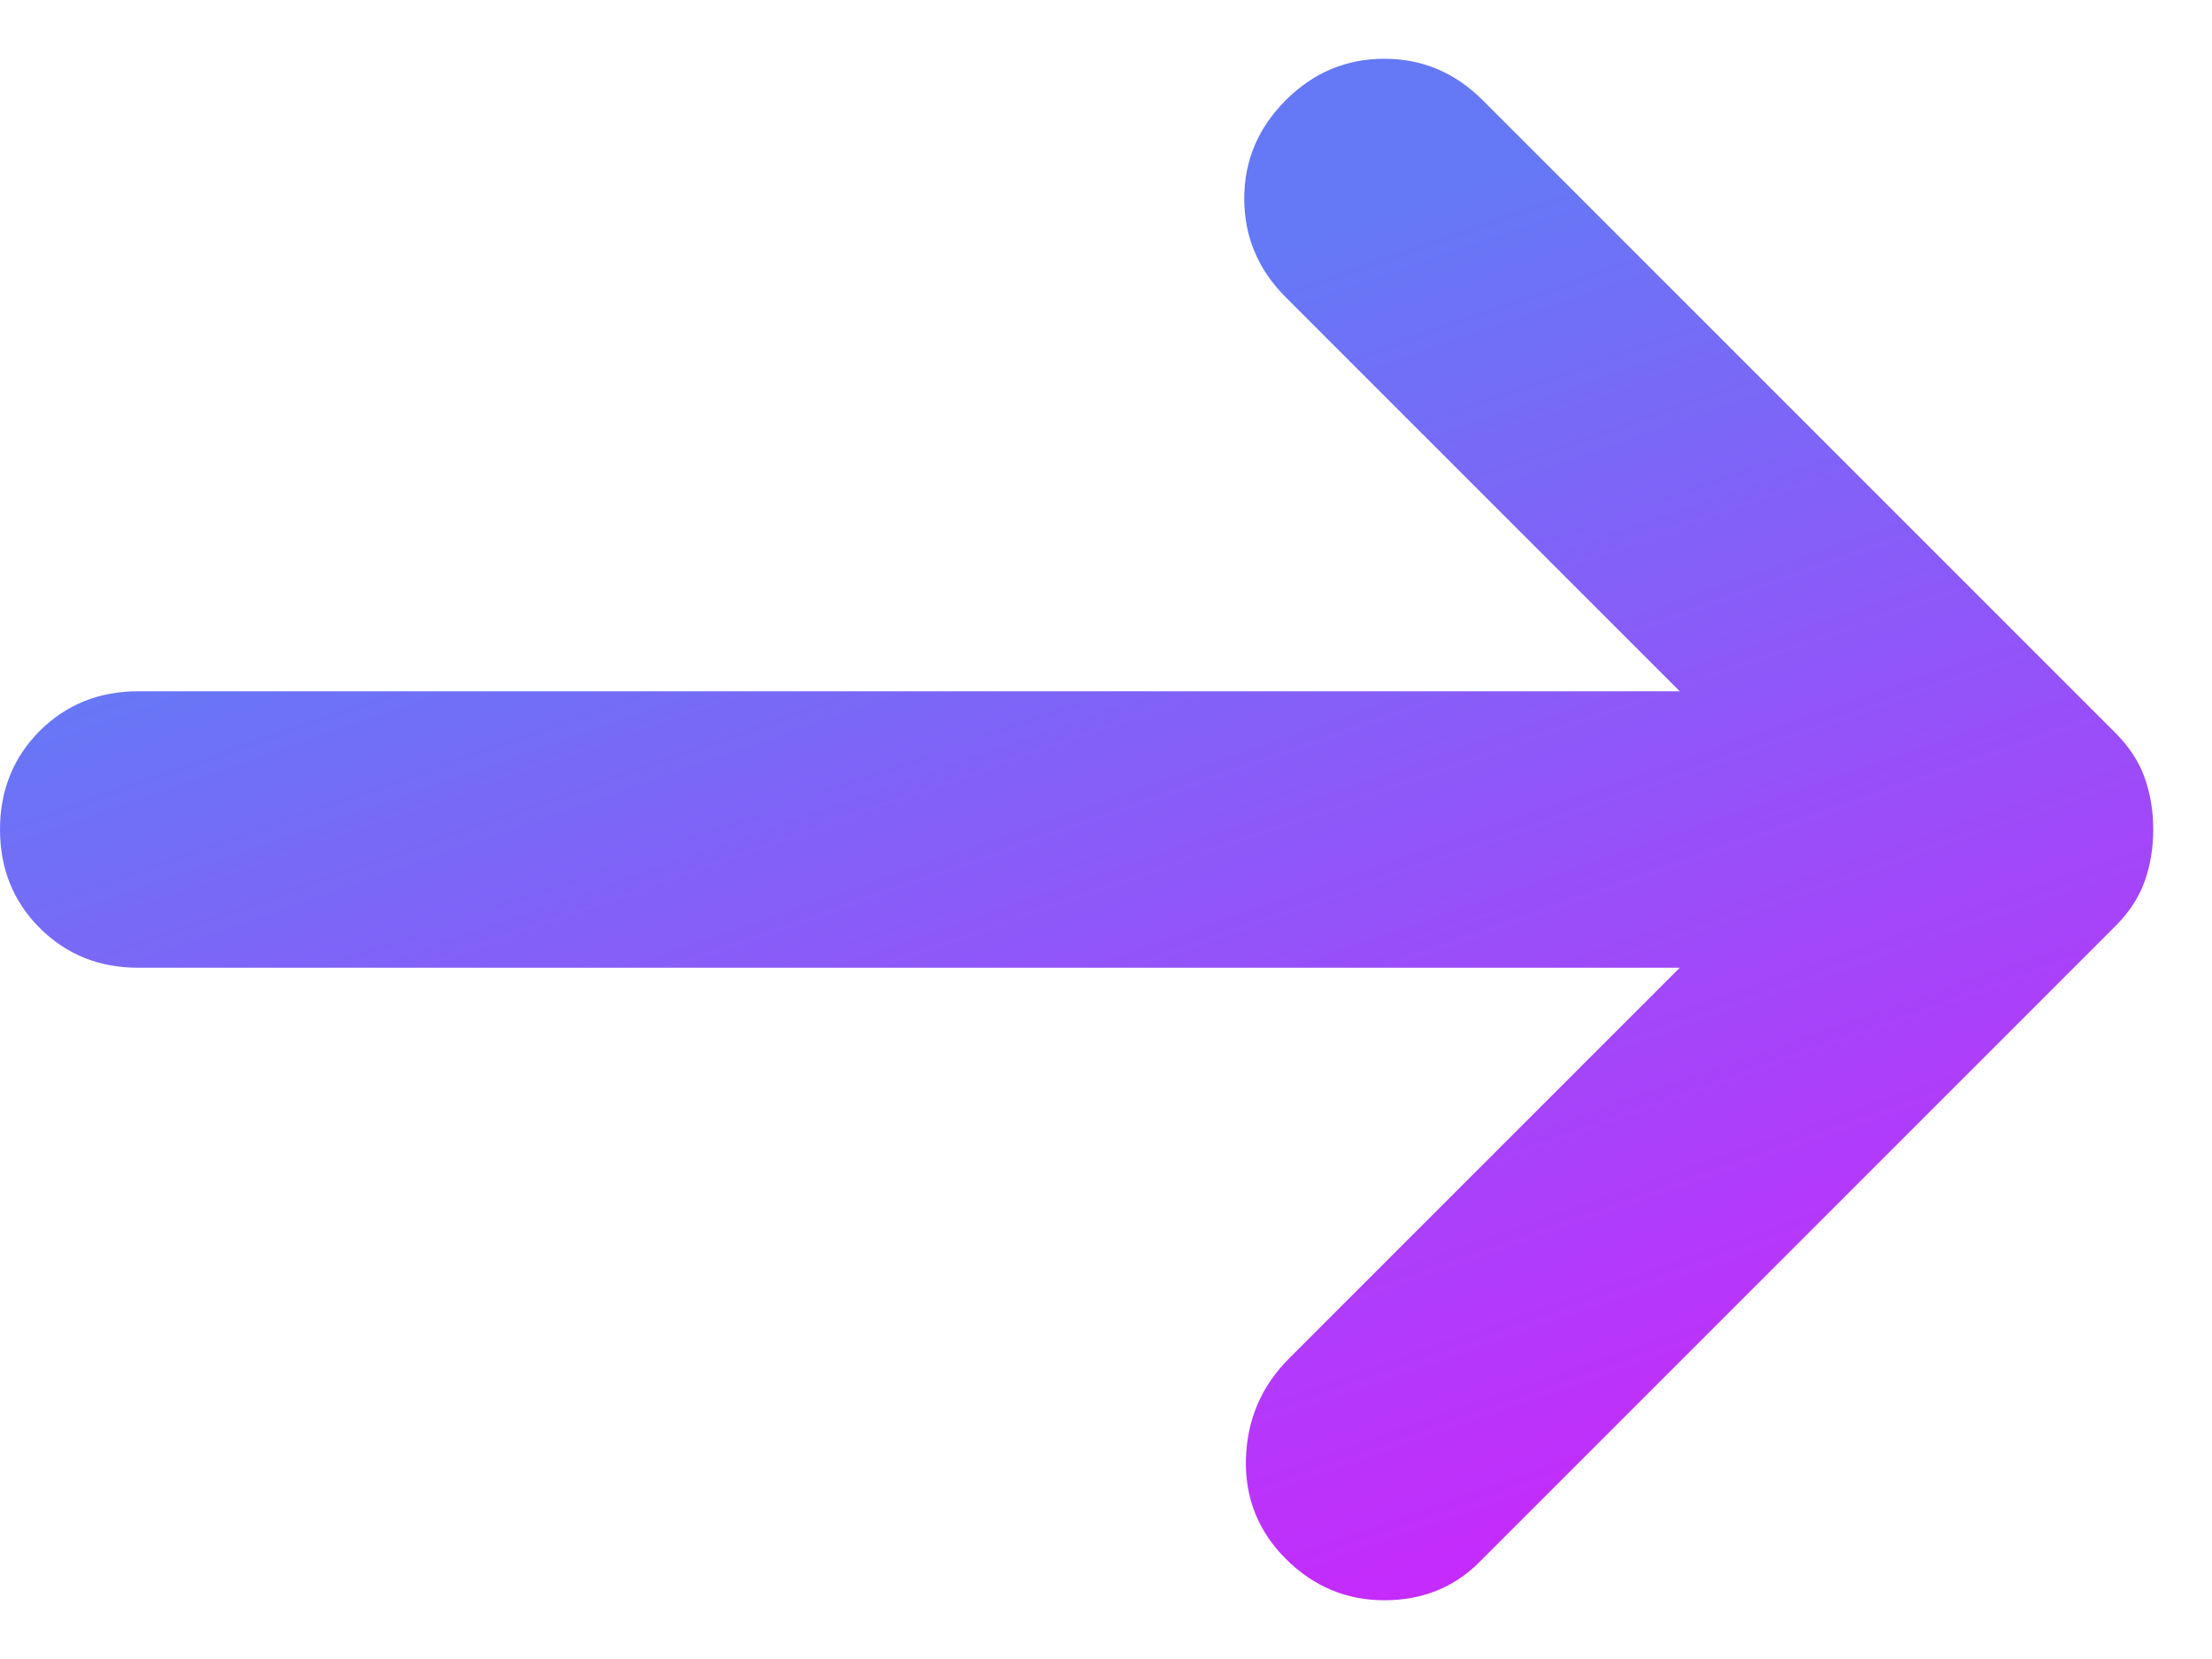
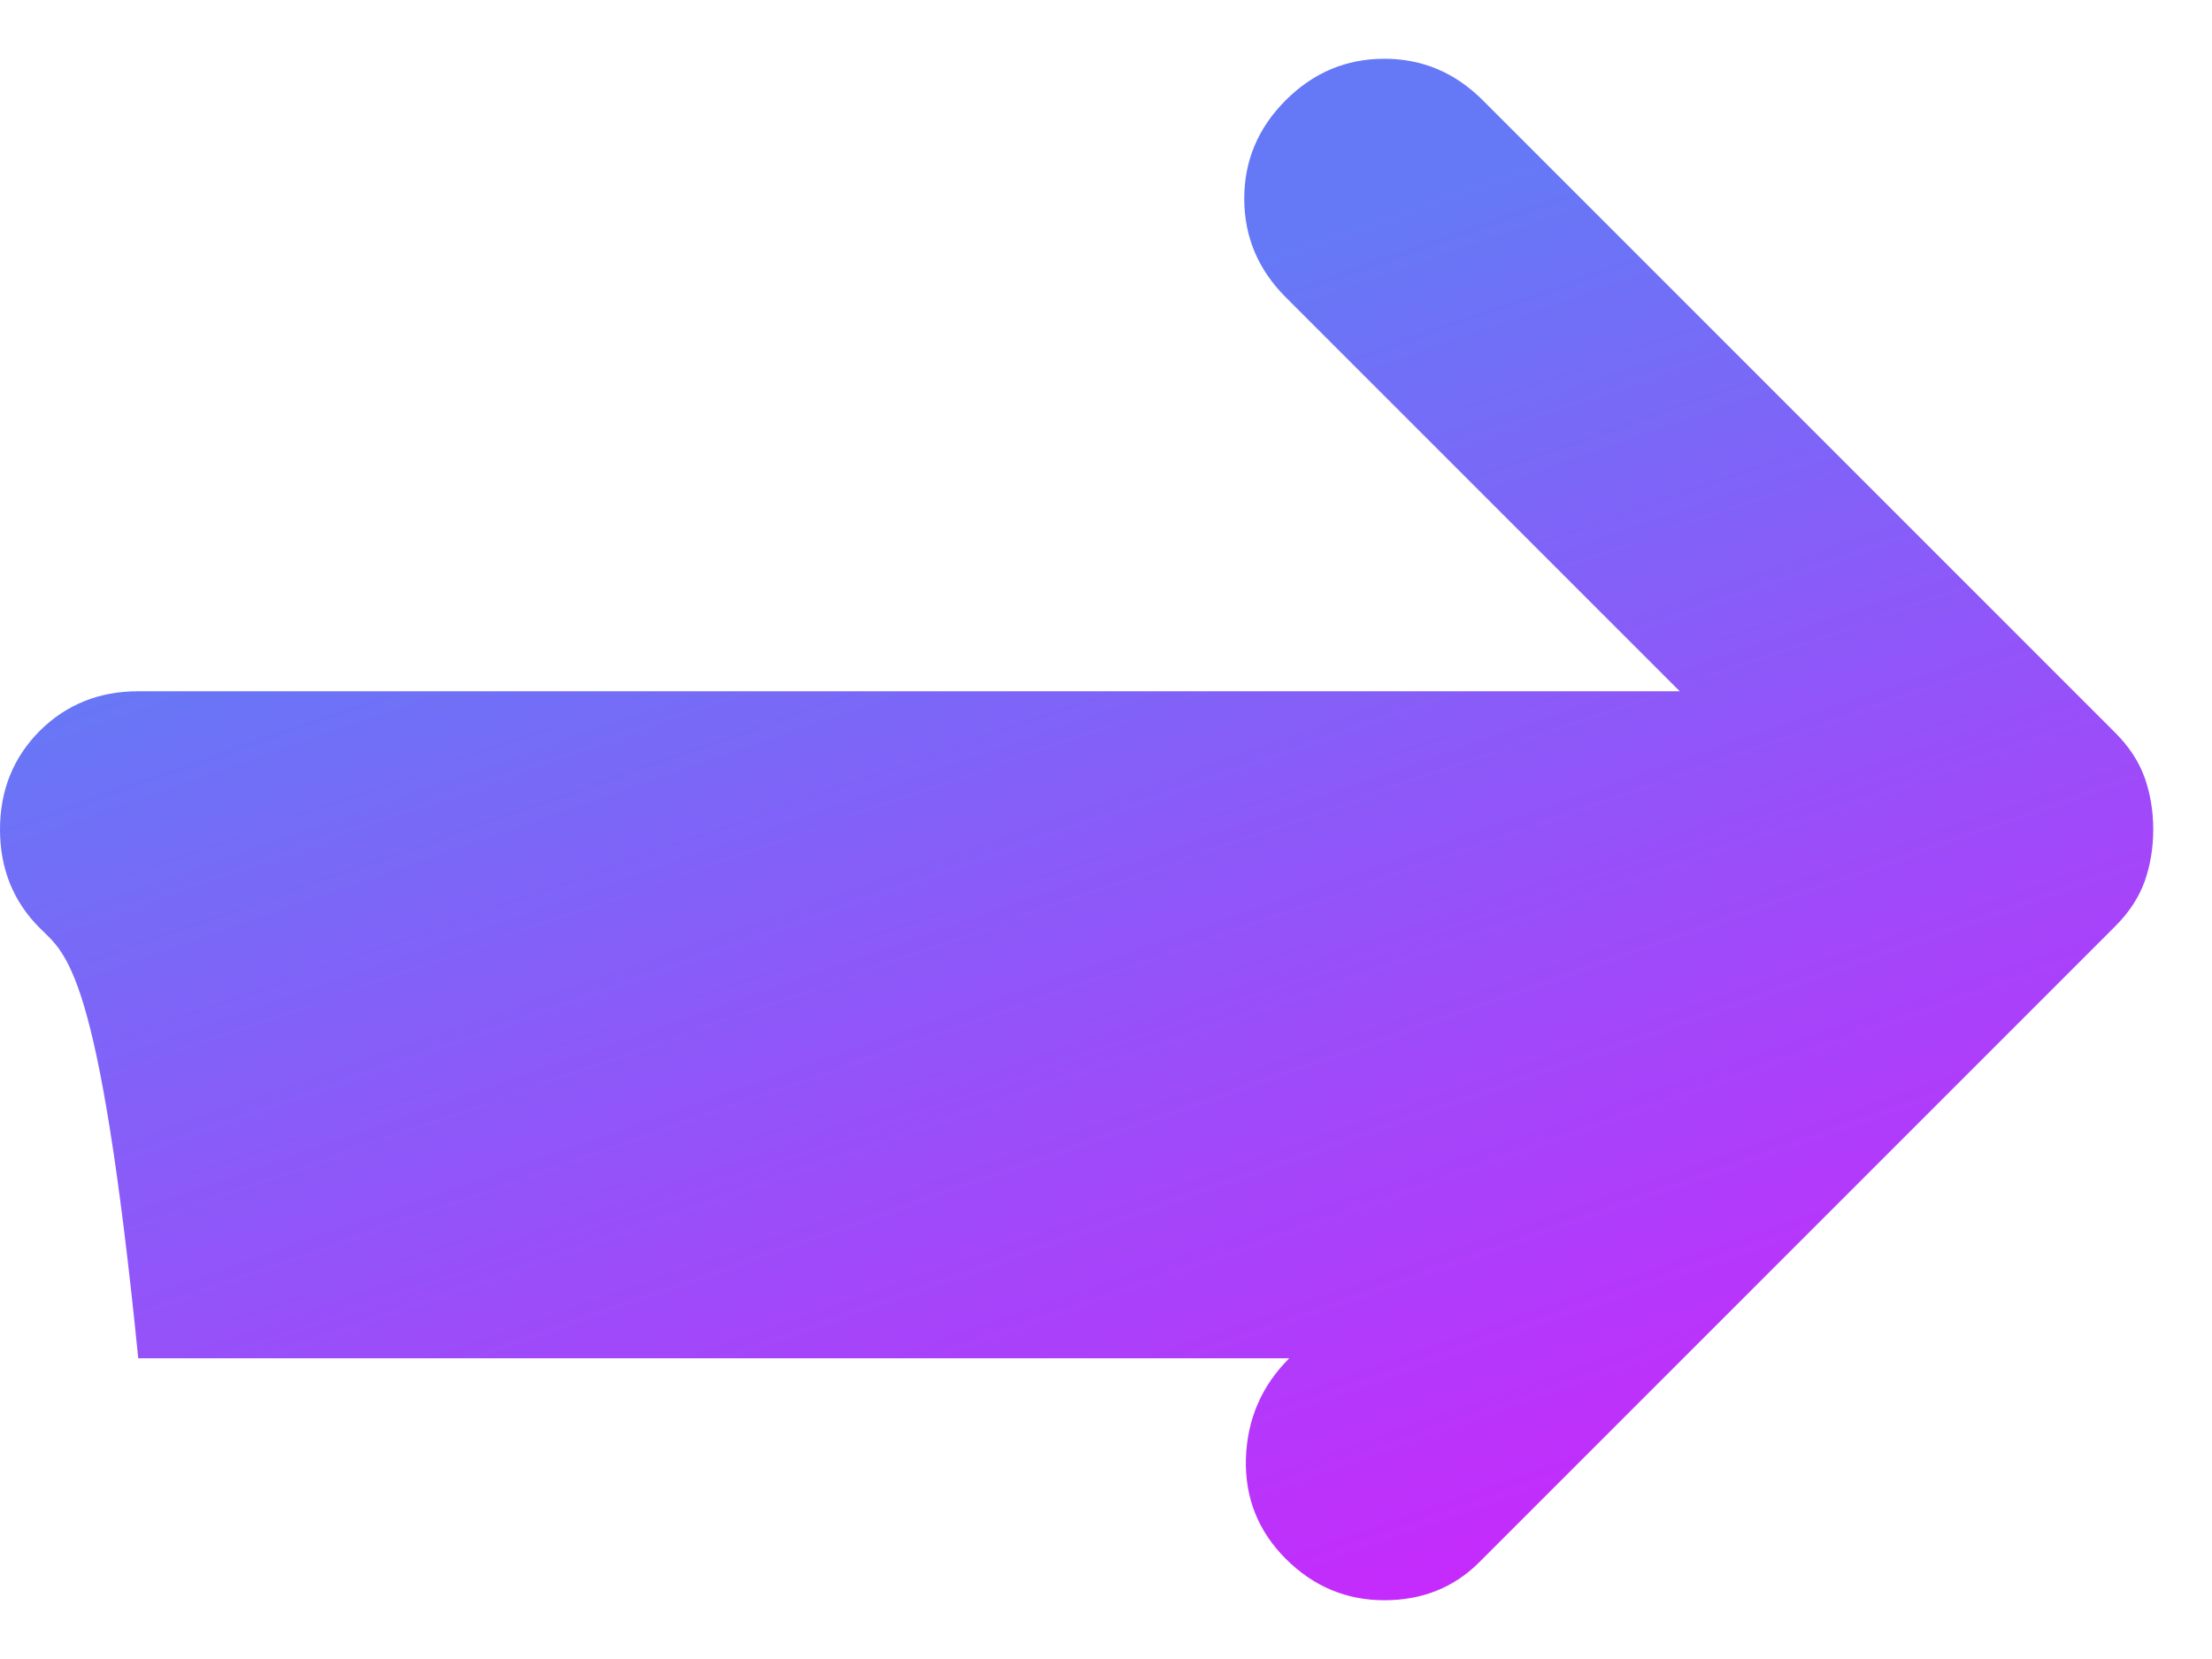
<svg xmlns="http://www.w3.org/2000/svg" width="16" height="12" viewBox="0 0 16 12" fill="none">
-   <path d="M9.3 11.275C9.1 11.075 9.004 10.833 9.012 10.55C9.021 10.267 9.125 10.025 9.325 9.825L12.15 7H1C0.717 7 0.479 6.904 0.287 6.712C0.096 6.521 0 6.283 0 6C0 5.717 0.096 5.479 0.287 5.287C0.479 5.096 0.717 5 1 5H12.15L9.3 2.15C9.1 1.95 9 1.712 9 1.437C9 1.162 9.1 0.925 9.3 0.725C9.5 0.525 9.738 0.425 10.013 0.425C10.288 0.425 10.525 0.525 10.725 0.725L15.3 5.3C15.4 5.4 15.471 5.508 15.513 5.625C15.554 5.742 15.575 5.867 15.575 6C15.575 6.133 15.554 6.258 15.513 6.375C15.471 6.492 15.4 6.6 15.3 6.7L10.7 11.3C10.517 11.483 10.288 11.575 10.013 11.575C9.738 11.575 9.5 11.475 9.3 11.275Z" fill="url(#paint0_linear_771_916)" />
+   <path d="M9.3 11.275C9.1 11.075 9.004 10.833 9.012 10.55C9.021 10.267 9.125 10.025 9.325 9.825H1C0.717 7 0.479 6.904 0.287 6.712C0.096 6.521 0 6.283 0 6C0 5.717 0.096 5.479 0.287 5.287C0.479 5.096 0.717 5 1 5H12.15L9.3 2.15C9.1 1.95 9 1.712 9 1.437C9 1.162 9.1 0.925 9.3 0.725C9.5 0.525 9.738 0.425 10.013 0.425C10.288 0.425 10.525 0.525 10.725 0.725L15.3 5.3C15.4 5.4 15.471 5.508 15.513 5.625C15.554 5.742 15.575 5.867 15.575 6C15.575 6.133 15.554 6.258 15.513 6.375C15.471 6.492 15.4 6.6 15.3 6.7L10.7 11.3C10.517 11.483 10.288 11.575 10.013 11.575C9.738 11.575 9.5 11.475 9.3 11.275Z" fill="url(#paint0_linear_771_916)" />
  <defs>
    <linearGradient id="paint0_linear_771_916" x1="18.715" y1="14.093" x2="11.383" y2="-6.9" gradientUnits="userSpaceOnUse">
      <stop stop-color="#F900FF" />
      <stop offset="0.662" stop-color="#6579F6" />
    </linearGradient>
  </defs>
</svg>